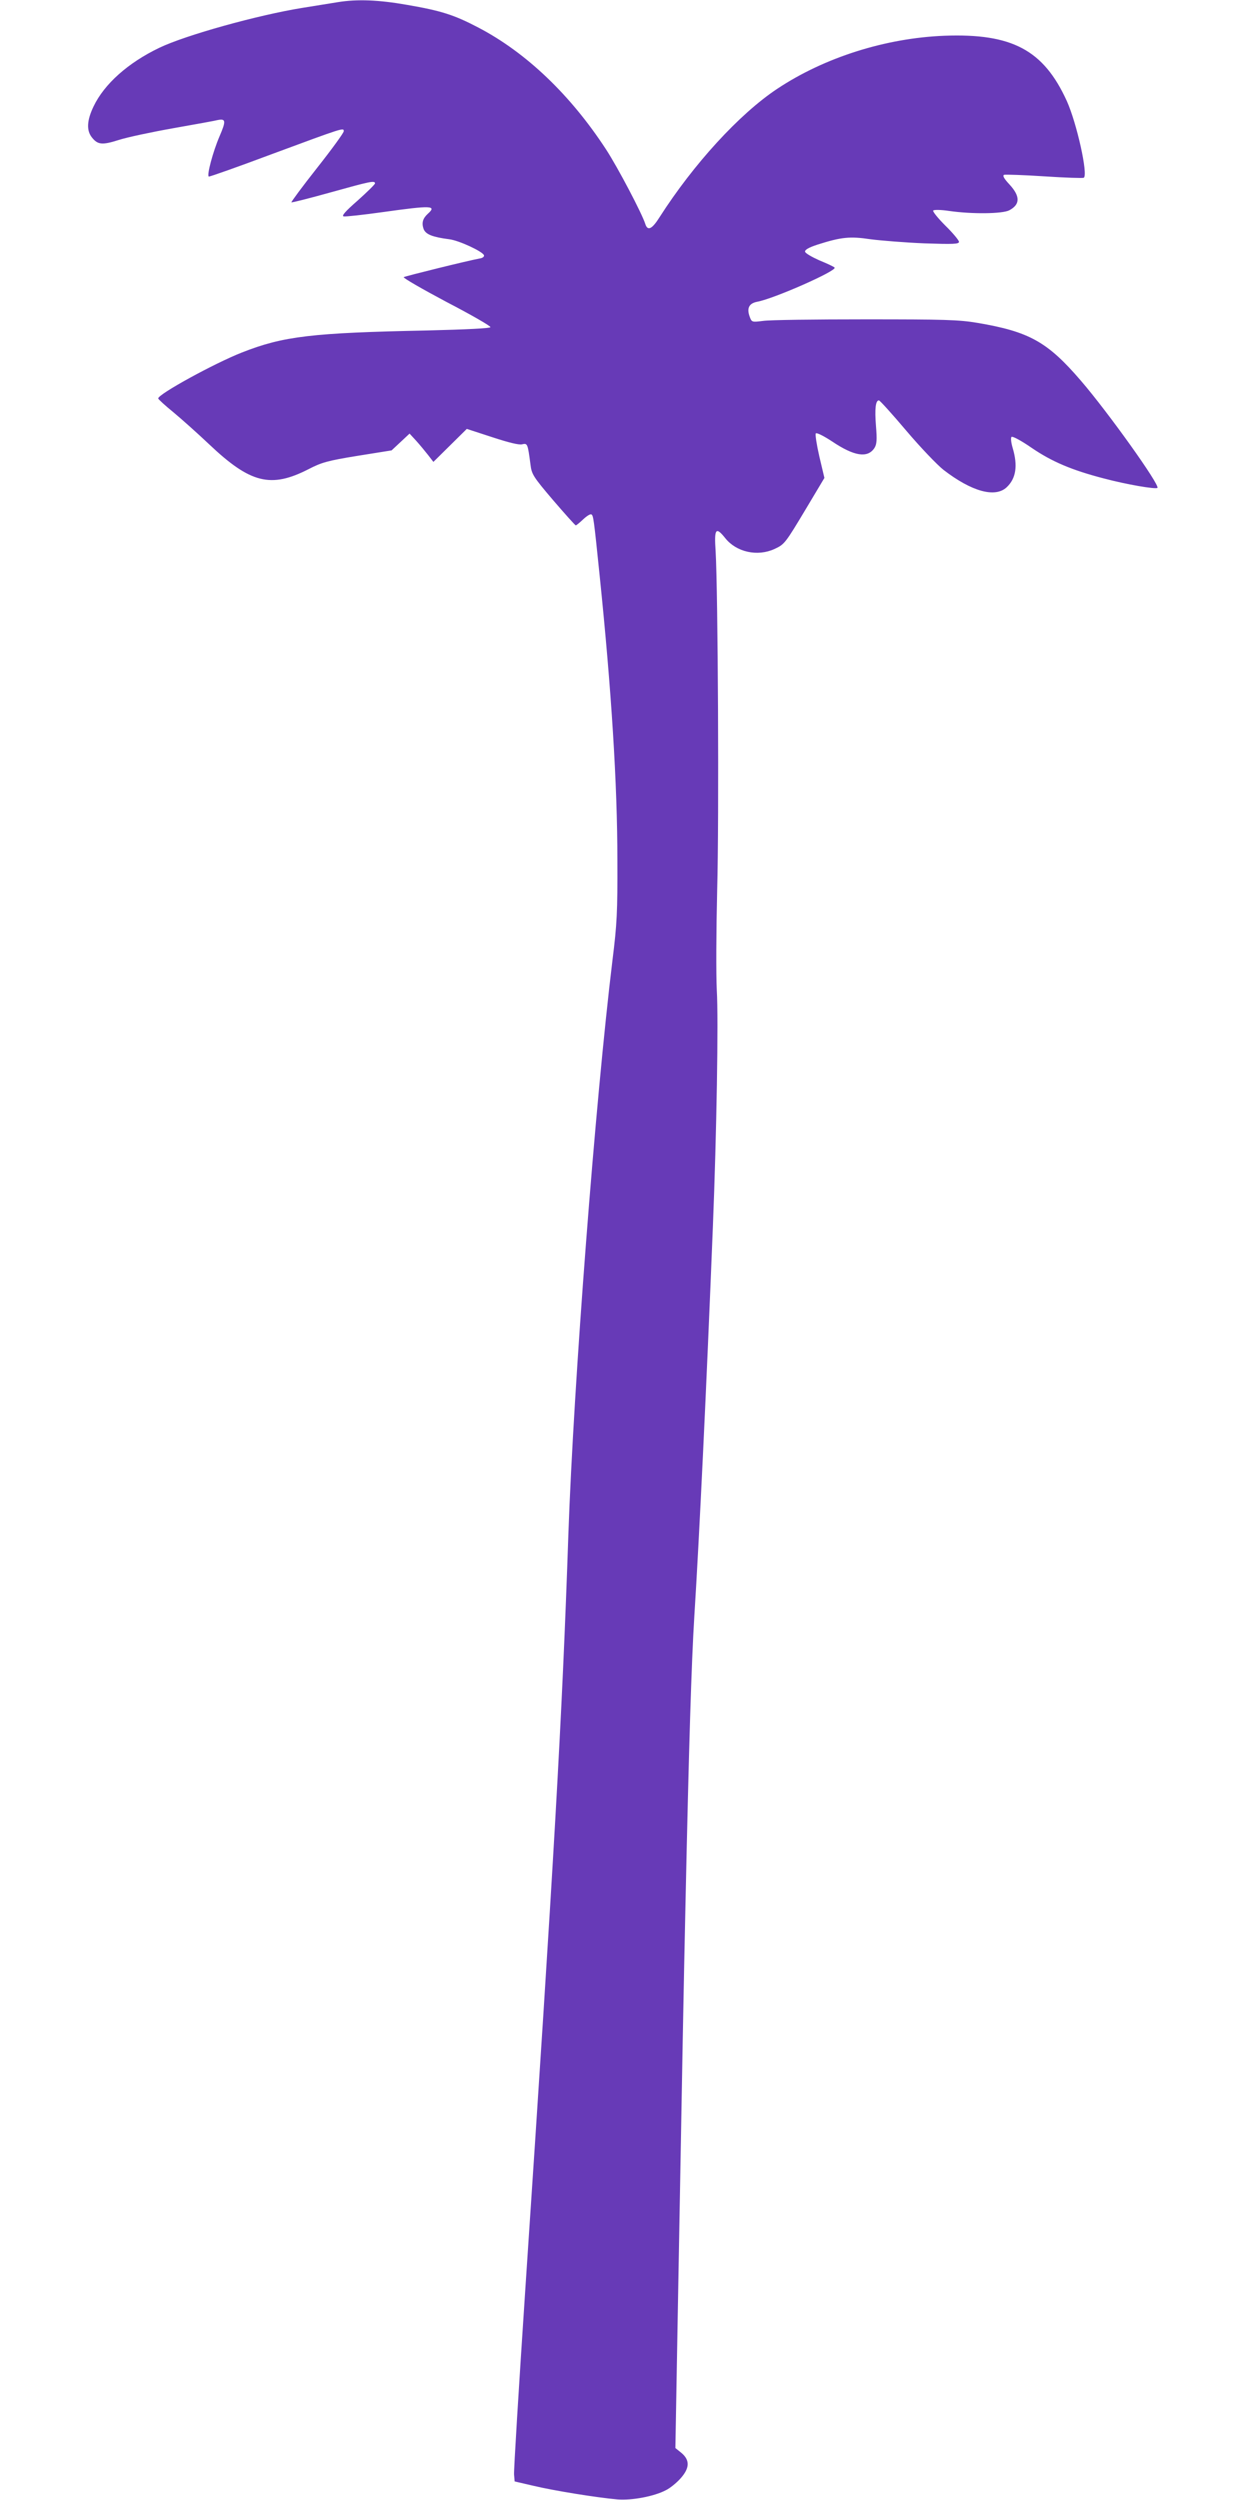
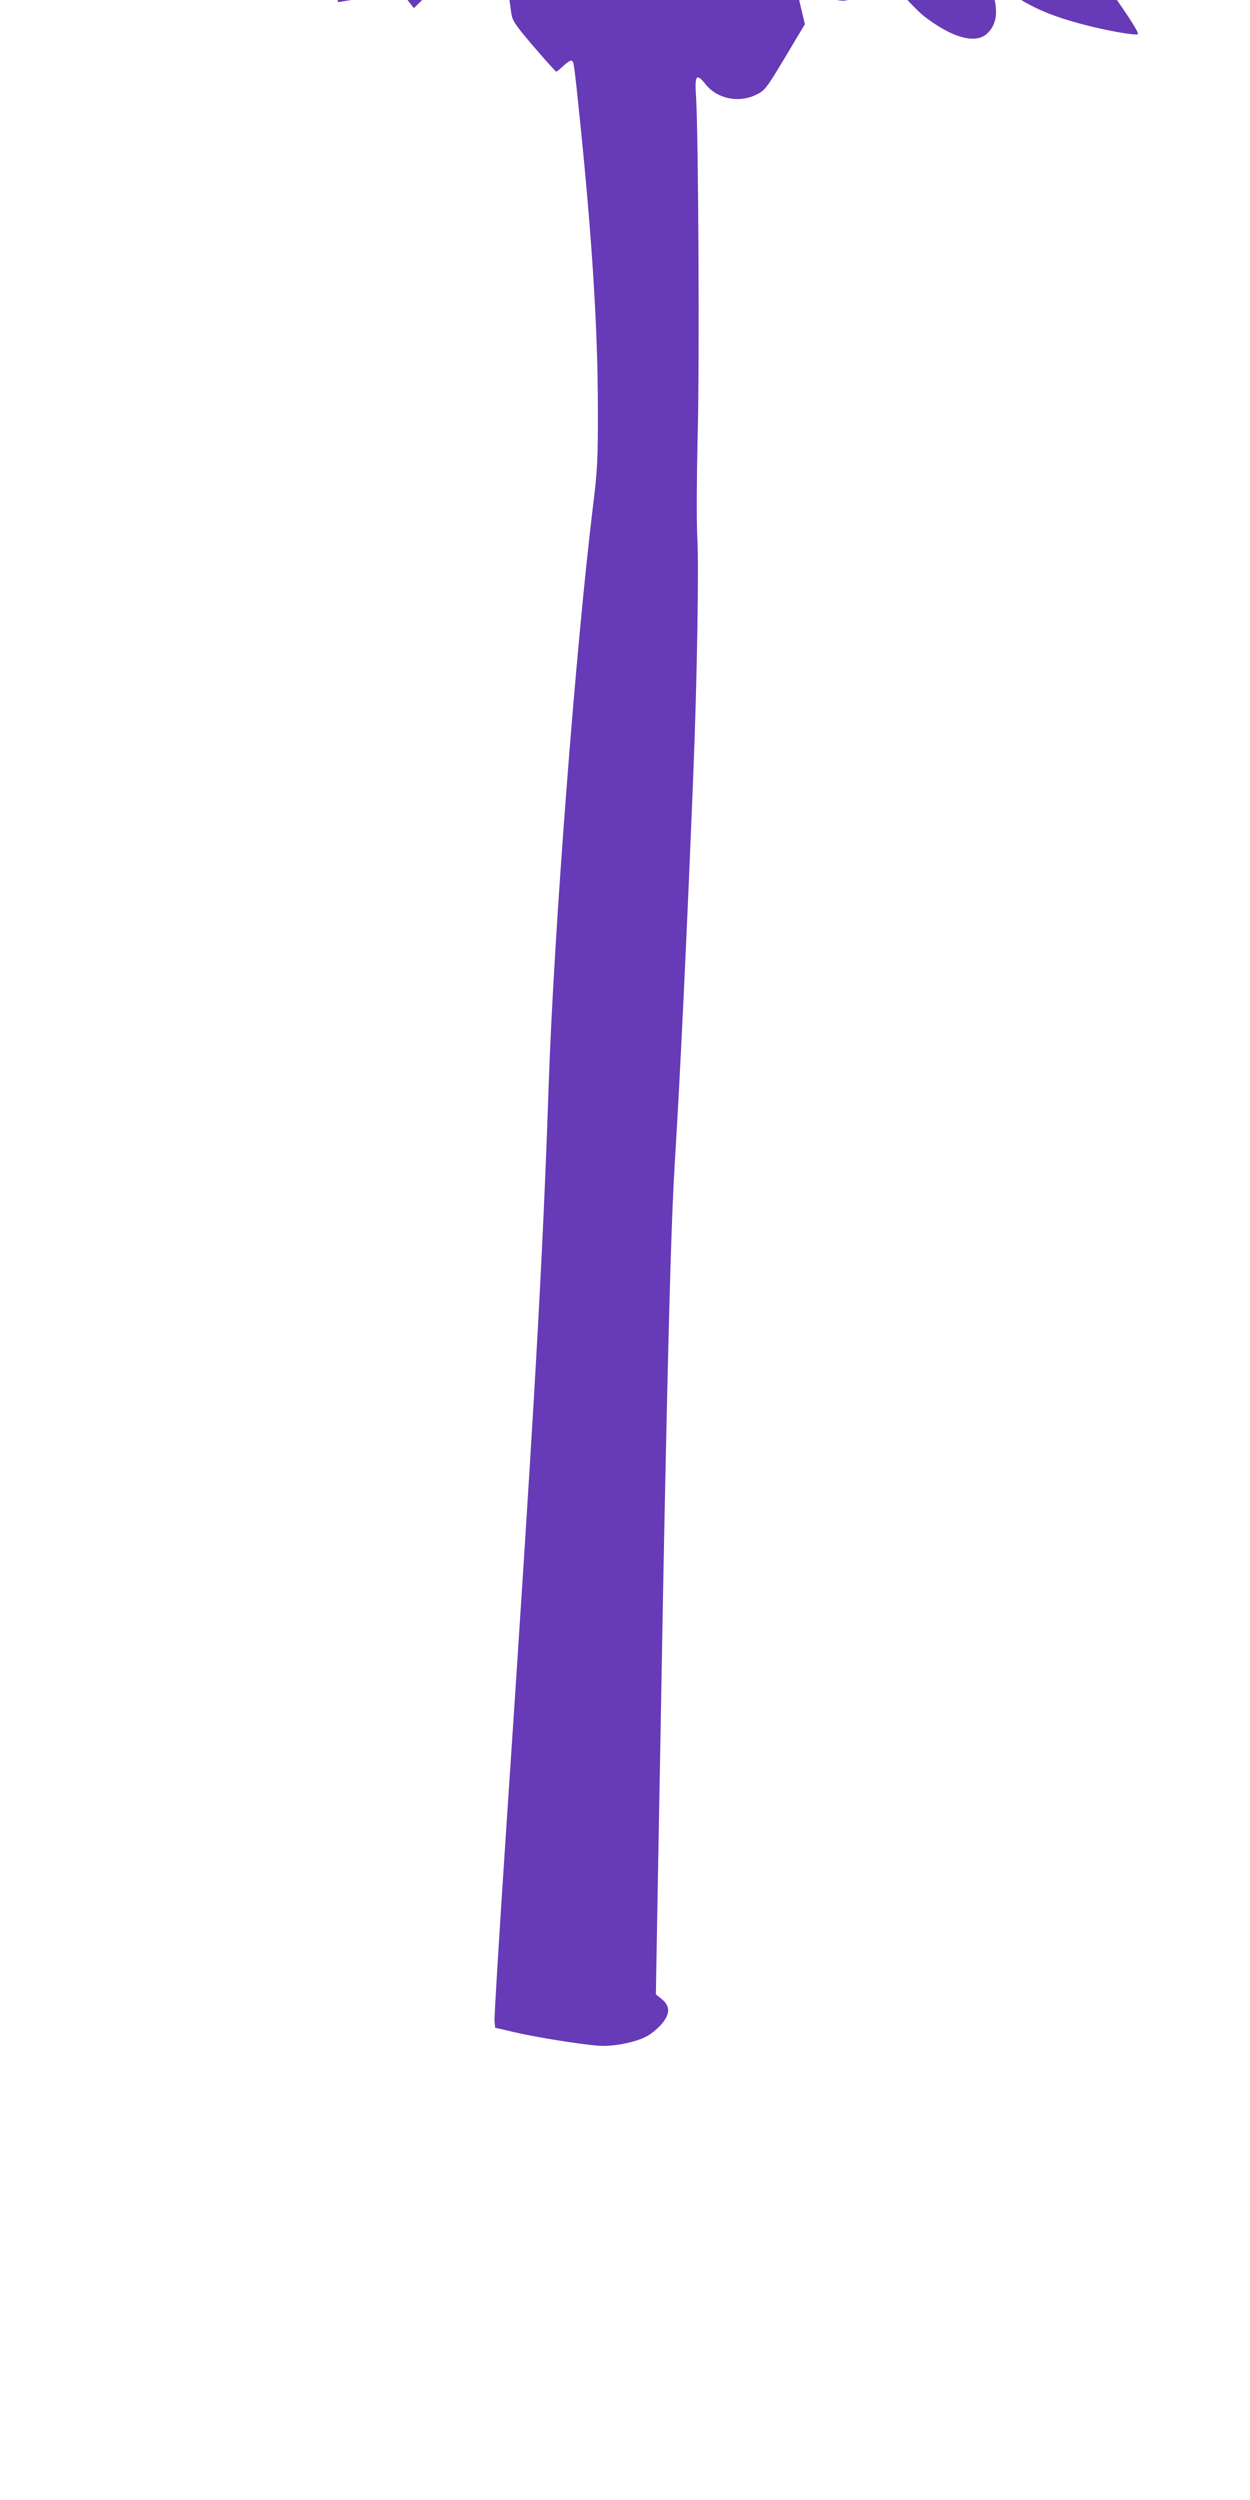
<svg xmlns="http://www.w3.org/2000/svg" version="1.0" width="640pt" height="1280pt" viewBox="0 0 640 1280" preserveAspectRatio="xMidYMid meet">
  <g transform="translate(0,1280) scale(0.1,-0.1)" fill="#673ab7" stroke="none">
-     <path d="M1730 12789 c-30 -5 -111 -18 -180 -29 -230 -37 -600 -140 -735 -205 -160 -77 -281 -185 -336 -300 -34 -71 -37 -122 -9 -158 30 -38 52 -41 137 -14 43 14 170 41 283 61 113 20 213 38 223 41 44 9 45 -4 11 -83 -34 -79 -66 -200 -55 -206 3 -2 150 50 326 116 367 136 365 135 365 116 0 -8 -61 -92 -136 -187 -75 -95 -134 -175 -132 -177 3 -2 93 21 201 51 201 56 227 62 227 46 0 -5 -40 -44 -89 -88 -63 -55 -84 -79 -71 -81 9 -2 100 8 200 22 250 35 278 34 230 -9 -26 -24 -32 -47 -21 -78 11 -27 45 -41 131 -52 50 -6 172 -63 178 -82 2 -7 -7 -14 -20 -16 -65 -12 -384 -91 -391 -96 -4 -4 95 -61 219 -127 125 -65 226 -123 225 -129 0 -6 -121 -12 -323 -17 -592 -12 -737 -29 -950 -113 -142 -56 -428 -213 -428 -235 0 -4 35 -36 78 -71 42 -35 125 -109 183 -164 211 -200 316 -226 509 -127 66 34 96 43 250 68 l175 28 46 43 46 43 34 -37 c19 -21 46 -54 61 -73 l27 -35 86 85 85 84 129 -42 c85 -28 138 -41 154 -37 28 7 29 3 43 -103 6 -50 13 -62 116 -183 61 -71 113 -129 116 -129 3 0 20 14 38 31 18 17 37 29 42 25 10 -6 12 -18 42 -311 61 -593 91 -1071 91 -1460 1 -263 -2 -326 -25 -510 -88 -722 -199 -2168 -226 -2942 -32 -944 -73 -1656 -221 -3873 -33 -498 -59 -921 -57 -940 l3 -35 95 -22 c104 -25 327 -61 431 -70 73 -6 187 15 248 47 21 10 54 37 74 59 49 54 50 95 6 132 l-31 25 11 620 c26 1453 31 1723 41 2179 17 789 30 1217 45 1460 25 394 62 1165 95 1995 19 474 29 1062 20 1210 -4 82 -3 306 2 515 10 361 4 1527 -8 1733 -8 116 1 127 49 67 57 -72 165 -96 252 -56 52 24 55 28 164 210 l92 154 -26 110 c-14 61 -22 114 -18 118 5 5 42 -14 83 -41 113 -76 182 -87 217 -34 12 19 14 41 8 113 -7 88 -2 131 15 131 5 0 68 -70 140 -155 72 -85 158 -175 191 -201 144 -111 264 -144 323 -89 48 45 58 110 31 201 -8 27 -11 52 -6 57 5 5 51 -20 103 -56 104 -71 206 -114 367 -156 120 -32 268 -57 277 -49 14 14 -254 389 -392 549 -171 199 -264 251 -530 296 -95 16 -169 18 -574 18 -256 0 -491 -3 -523 -8 -56 -7 -58 -7 -68 20 -17 45 -4 70 38 78 87 16 412 160 396 175 -4 5 -39 21 -78 37 -38 17 -71 36 -73 44 -2 10 19 22 65 37 120 38 164 43 270 27 54 -7 178 -17 276 -21 148 -5 177 -4 177 8 0 7 -31 45 -70 83 -38 38 -66 73 -62 77 5 5 41 4 81 -2 118 -17 272 -15 308 3 57 30 57 72 2 132 -29 31 -37 46 -28 50 8 2 101 -1 207 -8 106 -7 197 -10 201 -7 23 15 -36 280 -87 393 -119 261 -280 347 -627 334 -301 -12 -614 -111 -856 -272 -194 -129 -428 -385 -602 -657 -39 -62 -61 -72 -73 -35 -16 52 -141 290 -201 382 -182 279 -409 496 -654 624 -124 65 -190 86 -364 116 -147 26 -257 30 -355 14z" />
+     <path d="M1730 12789 l175 28 46 43 46 43 34 -37 c19 -21 46 -54 61 -73 l27 -35 86 85 85 84 129 -42 c85 -28 138 -41 154 -37 28 7 29 3 43 -103 6 -50 13 -62 116 -183 61 -71 113 -129 116 -129 3 0 20 14 38 31 18 17 37 29 42 25 10 -6 12 -18 42 -311 61 -593 91 -1071 91 -1460 1 -263 -2 -326 -25 -510 -88 -722 -199 -2168 -226 -2942 -32 -944 -73 -1656 -221 -3873 -33 -498 -59 -921 -57 -940 l3 -35 95 -22 c104 -25 327 -61 431 -70 73 -6 187 15 248 47 21 10 54 37 74 59 49 54 50 95 6 132 l-31 25 11 620 c26 1453 31 1723 41 2179 17 789 30 1217 45 1460 25 394 62 1165 95 1995 19 474 29 1062 20 1210 -4 82 -3 306 2 515 10 361 4 1527 -8 1733 -8 116 1 127 49 67 57 -72 165 -96 252 -56 52 24 55 28 164 210 l92 154 -26 110 c-14 61 -22 114 -18 118 5 5 42 -14 83 -41 113 -76 182 -87 217 -34 12 19 14 41 8 113 -7 88 -2 131 15 131 5 0 68 -70 140 -155 72 -85 158 -175 191 -201 144 -111 264 -144 323 -89 48 45 58 110 31 201 -8 27 -11 52 -6 57 5 5 51 -20 103 -56 104 -71 206 -114 367 -156 120 -32 268 -57 277 -49 14 14 -254 389 -392 549 -171 199 -264 251 -530 296 -95 16 -169 18 -574 18 -256 0 -491 -3 -523 -8 -56 -7 -58 -7 -68 20 -17 45 -4 70 38 78 87 16 412 160 396 175 -4 5 -39 21 -78 37 -38 17 -71 36 -73 44 -2 10 19 22 65 37 120 38 164 43 270 27 54 -7 178 -17 276 -21 148 -5 177 -4 177 8 0 7 -31 45 -70 83 -38 38 -66 73 -62 77 5 5 41 4 81 -2 118 -17 272 -15 308 3 57 30 57 72 2 132 -29 31 -37 46 -28 50 8 2 101 -1 207 -8 106 -7 197 -10 201 -7 23 15 -36 280 -87 393 -119 261 -280 347 -627 334 -301 -12 -614 -111 -856 -272 -194 -129 -428 -385 -602 -657 -39 -62 -61 -72 -73 -35 -16 52 -141 290 -201 382 -182 279 -409 496 -654 624 -124 65 -190 86 -364 116 -147 26 -257 30 -355 14z" />
  </g>
</svg>